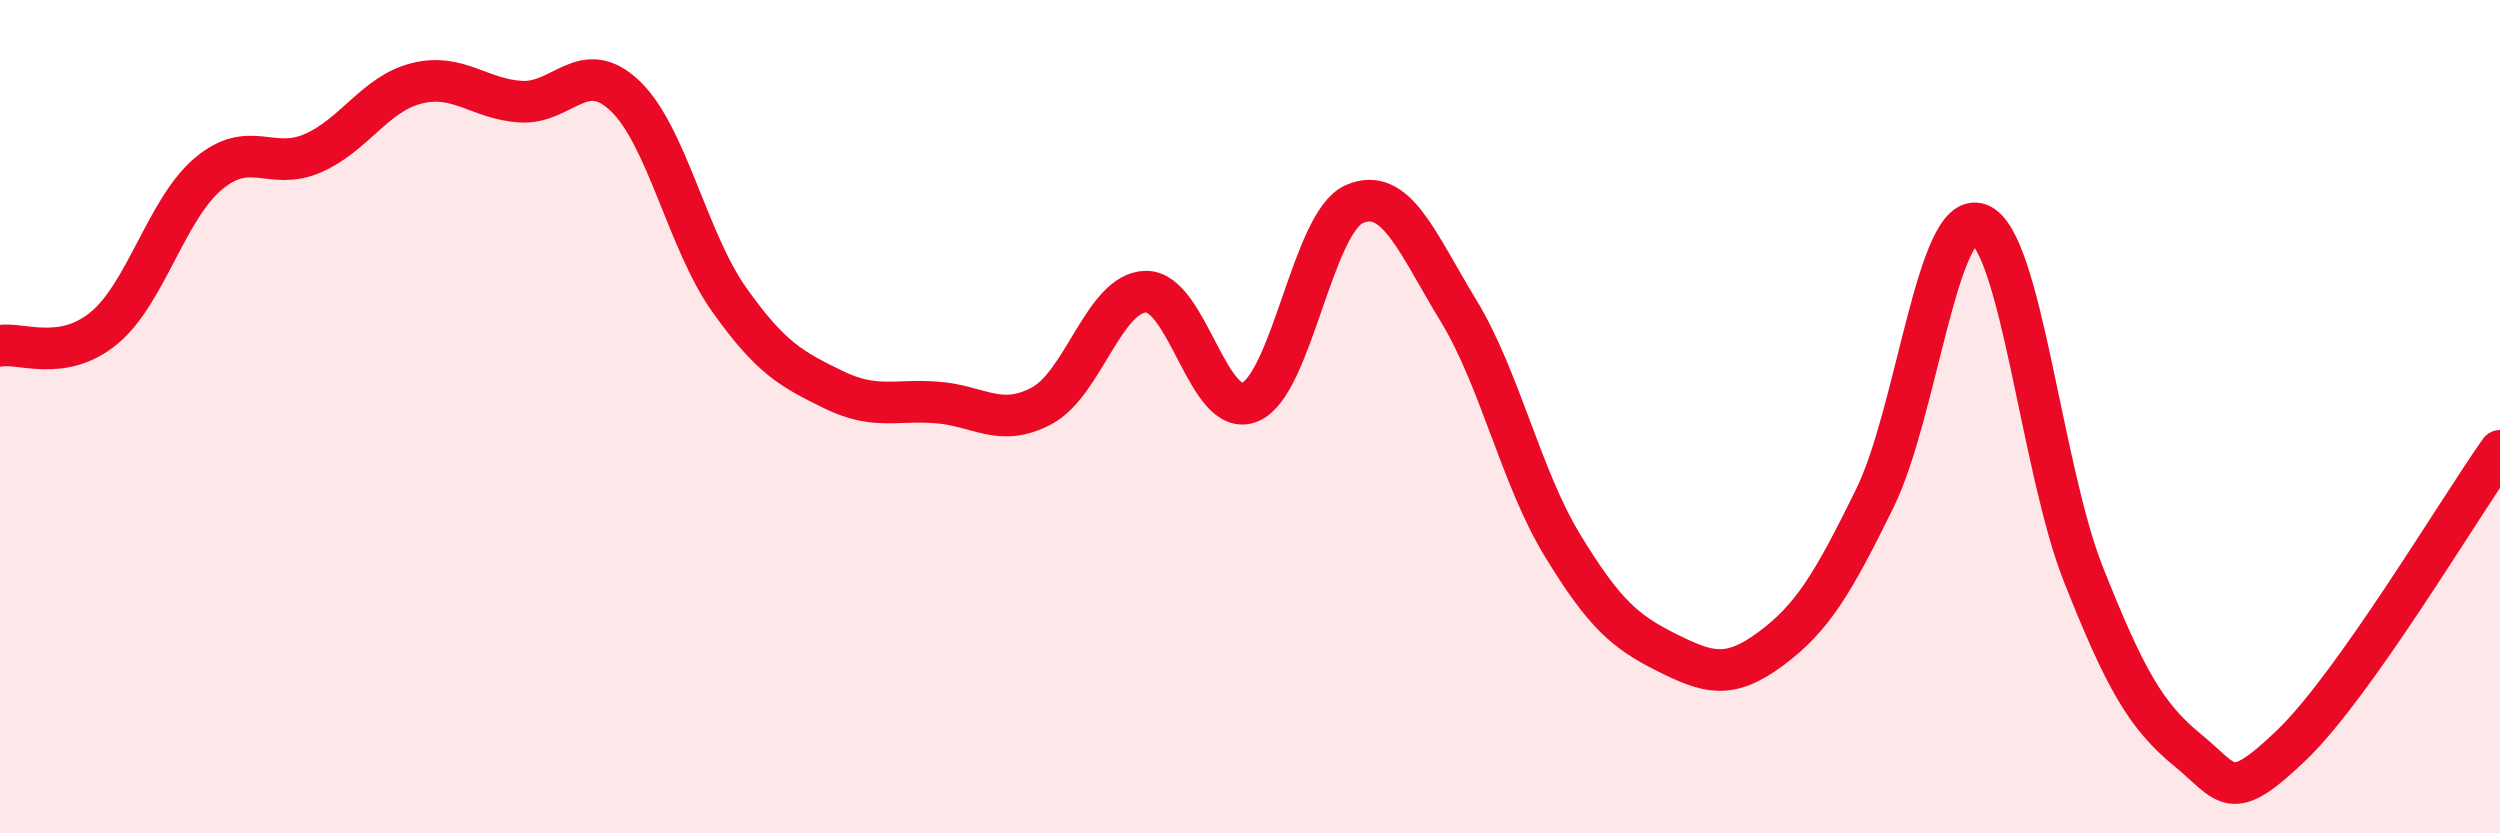
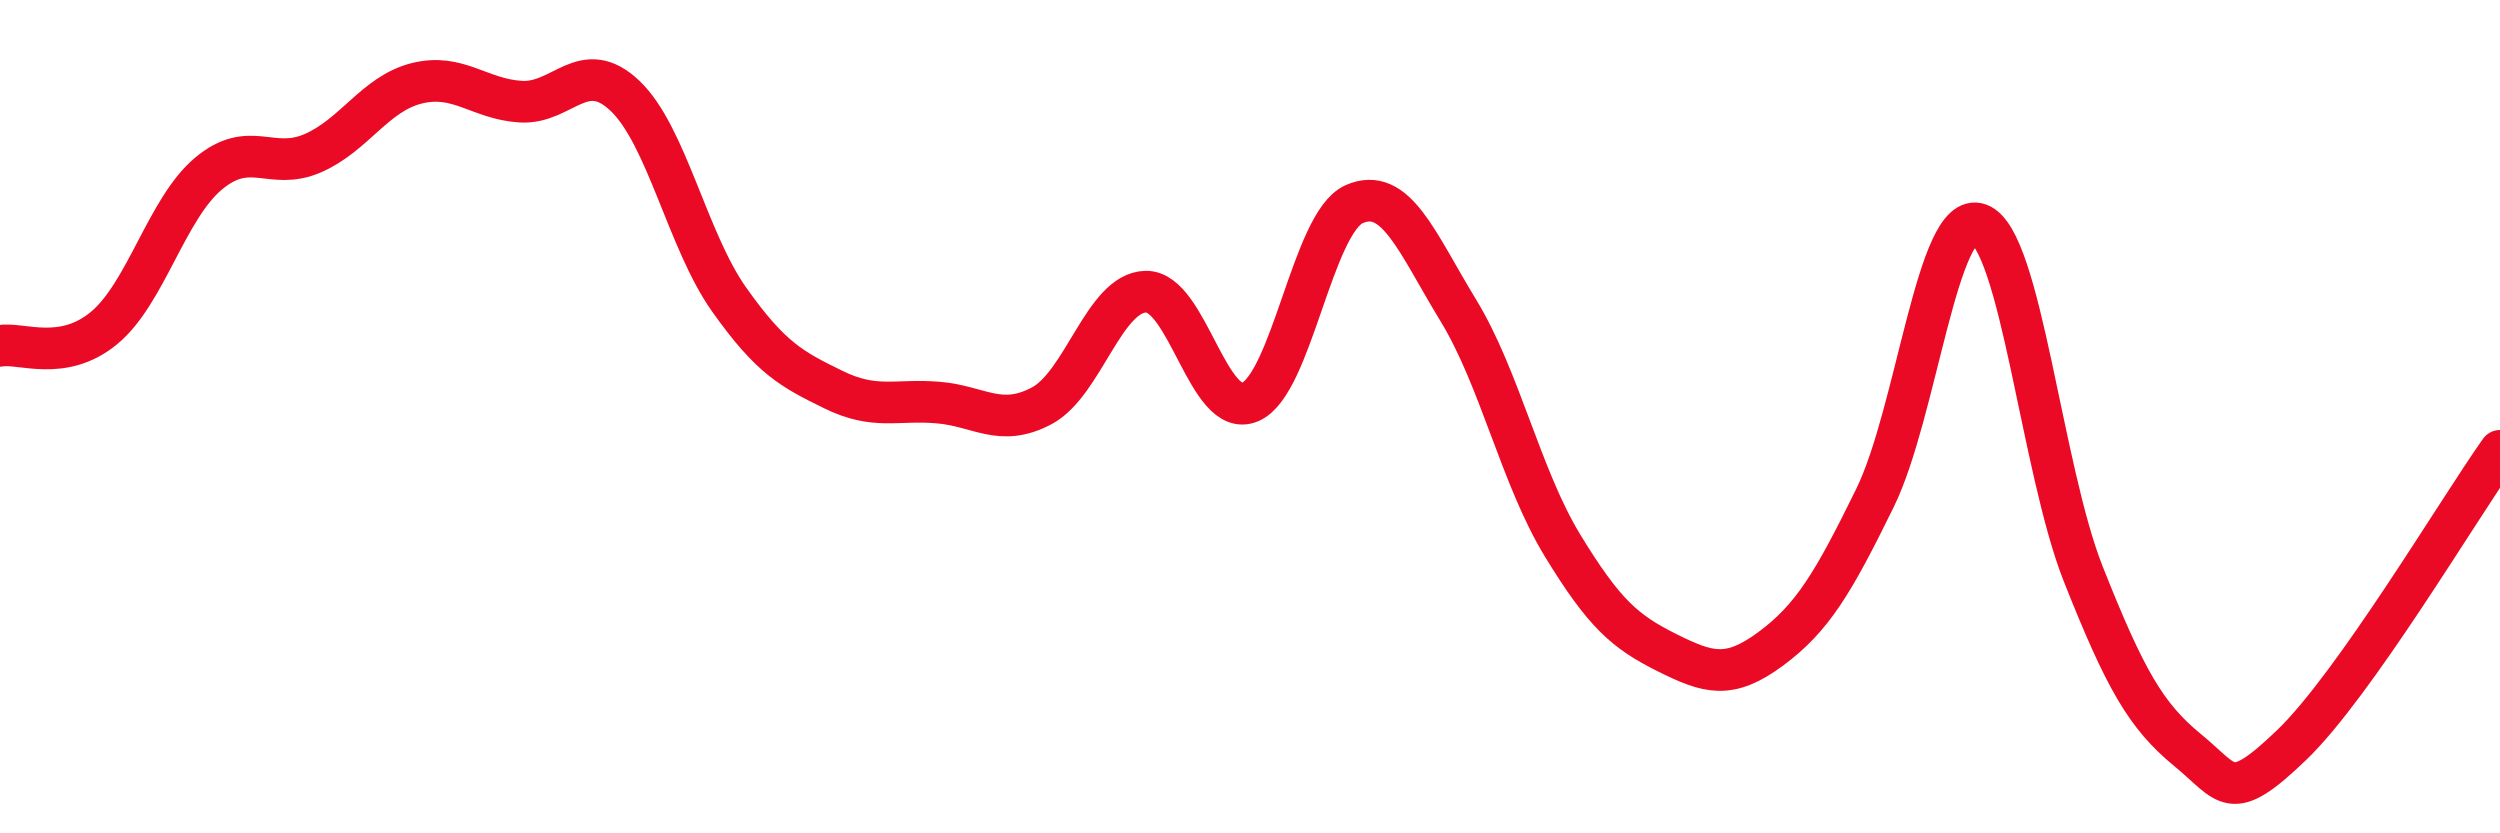
<svg xmlns="http://www.w3.org/2000/svg" width="60" height="20" viewBox="0 0 60 20">
-   <path d="M 0,8.3 C 0.5,8.21 1.5,8.7 2.5,7.87 C 3.5,7.04 4,5.01 5,4.17 C 6,3.33 6.5,4.11 7.5,3.68 C 8.5,3.25 9,2.25 10,2 C 11,1.75 11.5,2.38 12.5,2.44 C 13.5,2.5 14,1.35 15,2.3 C 16,3.25 16.5,5.78 17.5,7.19 C 18.5,8.6 19,8.86 20,9.35 C 21,9.84 21.5,9.58 22.5,9.66 C 23.5,9.74 24,10.27 25,9.74 C 26,9.21 26.5,7.02 27.5,7 C 28.5,6.98 29,10.07 30,9.65 C 31,9.23 31.5,5.34 32.5,4.9 C 33.5,4.46 34,5.81 35,7.45 C 36,9.09 36.5,11.45 37.5,13.09 C 38.5,14.73 39,15.16 40,15.66 C 41,16.16 41.5,16.31 42.5,15.57 C 43.5,14.83 44,13.99 45,11.95 C 46,9.91 46.5,5.01 47.5,5.38 C 48.5,5.75 49,11.26 50,13.78 C 51,16.3 51.5,17.18 52.5,18 C 53.5,18.82 53.5,19.32 55,17.88 C 56.5,16.44 59,12.23 60,10.82L60 20L0 20Z" fill="#EB0A25" opacity="0.1" stroke-linecap="round" stroke-linejoin="round" />
  <path d="M 0,8.3 C 0.5,8.21 1.5,8.7 2.5,7.87 C 3.5,7.04 4,5.01 5,4.17 C 6,3.33 6.5,4.11 7.5,3.68 C 8.5,3.25 9,2.25 10,2 C 11,1.75 11.5,2.38 12.5,2.44 C 13.5,2.5 14,1.35 15,2.3 C 16,3.25 16.5,5.78 17.5,7.19 C 18.5,8.6 19,8.86 20,9.35 C 21,9.84 21.5,9.58 22.5,9.66 C 23.5,9.74 24,10.27 25,9.74 C 26,9.21 26.5,7.02 27.5,7 C 28.5,6.98 29,10.07 30,9.65 C 31,9.23 31.5,5.34 32.5,4.9 C 33.5,4.46 34,5.81 35,7.45 C 36,9.09 36.5,11.45 37.5,13.09 C 38.5,14.73 39,15.16 40,15.66 C 41,16.16 41.5,16.31 42.5,15.57 C 43.5,14.83 44,13.99 45,11.95 C 46,9.91 46.5,5.01 47.5,5.38 C 48.5,5.75 49,11.26 50,13.78 C 51,16.3 51.5,17.18 52.5,18 C 53.5,18.82 53.5,19.32 55,17.88 C 56.5,16.44 59,12.23 60,10.82" stroke="#EB0A25" stroke-width="1" fill="none" stroke-linecap="round" stroke-linejoin="round" />
</svg>